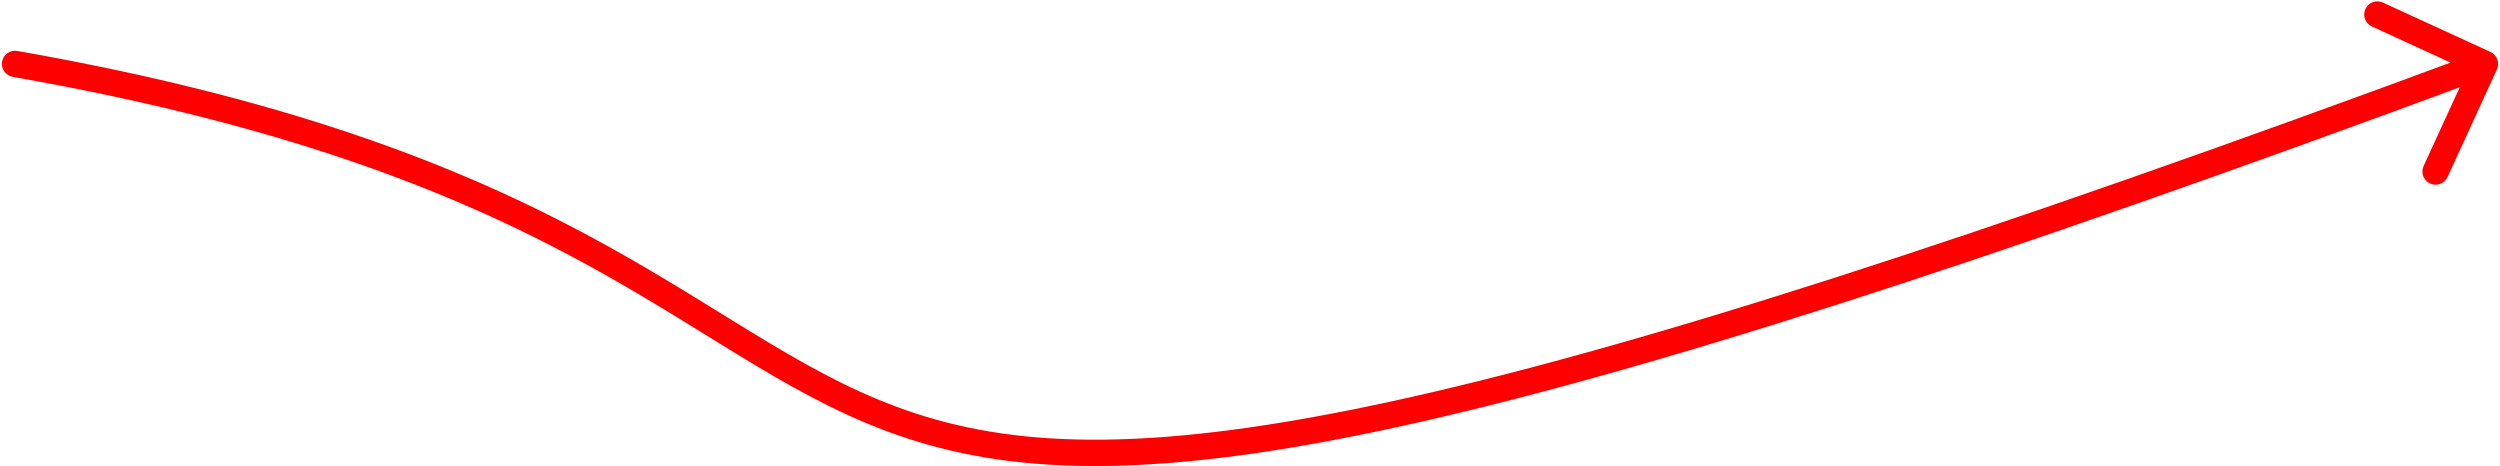
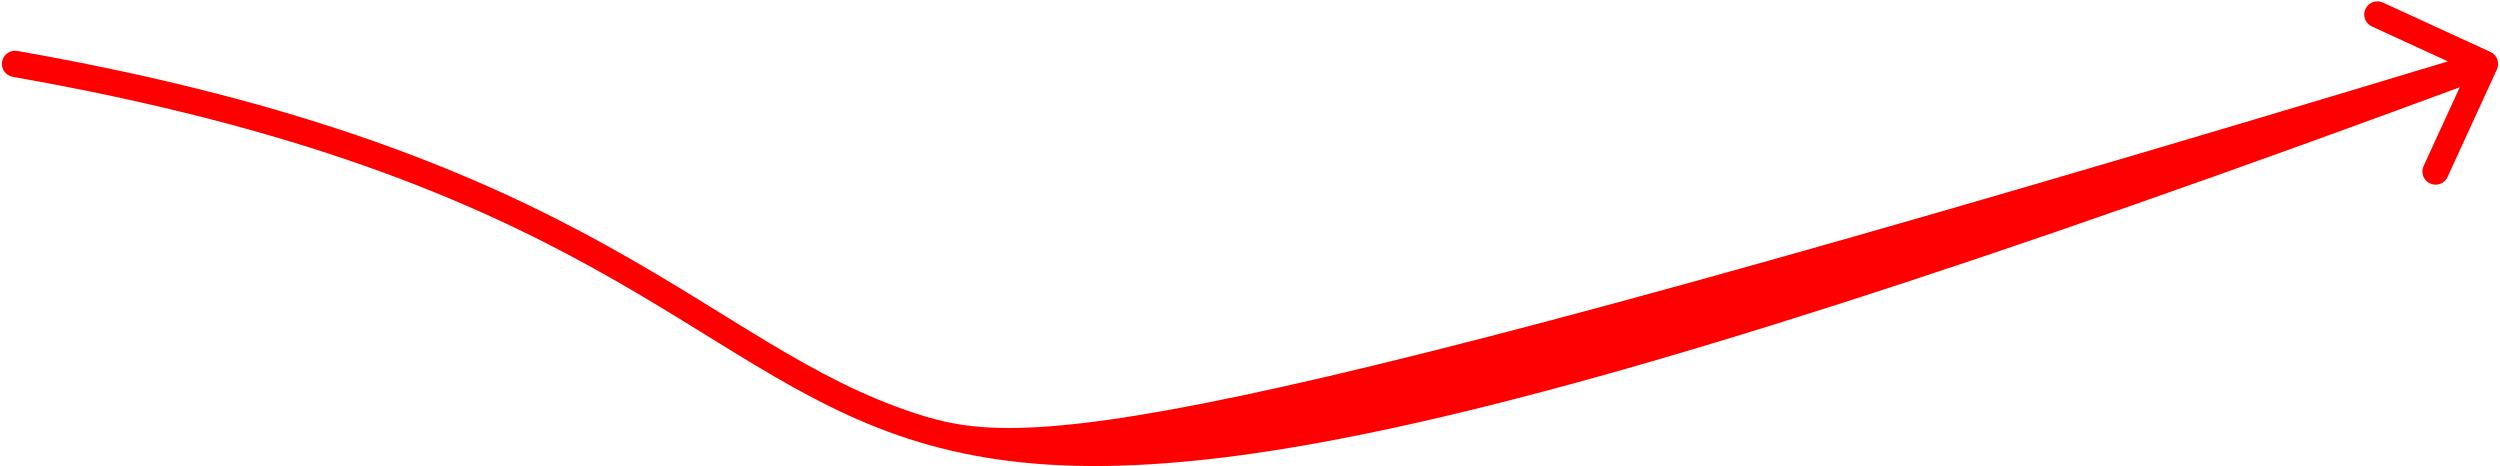
<svg xmlns="http://www.w3.org/2000/svg" width="665" height="124" viewBox="0 0 665 124" fill="none">
-   <path d="M4.604 13.553C2.7 13.219 0.886 14.492 0.553 16.396C0.219 18.299 1.492 20.114 3.396 20.447L4.604 13.553ZM664.181 18.46C664.987 16.703 664.217 14.626 662.46 13.819L633.832 0.678C632.075 -0.128 629.997 0.642 629.191 2.399C628.385 4.156 629.155 6.233 630.912 7.04L656.359 18.721L644.678 44.168C643.872 45.925 644.642 48.002 646.399 48.809C648.156 49.615 650.233 48.845 651.04 47.088L664.181 18.46ZM3.396 20.447C80.017 33.881 124.992 53.19 157.908 71.391C174.481 80.555 187.874 89.361 201.073 97.259C214.186 105.106 226.907 111.927 241.606 116.704C271.102 126.289 307.945 127.45 371.423 113.655C434.875 99.864 525.32 71.04 662.217 20.282L659.783 13.718C522.93 64.46 432.875 93.136 369.936 106.814C307.024 120.487 271.586 119.086 243.769 110.046C229.812 105.511 217.619 99.003 204.667 91.253C191.802 83.553 177.98 74.492 161.295 65.265C127.695 46.685 81.983 27.119 4.604 13.553L3.396 20.447Z" fill="#FF0000" />
+   <path d="M4.604 13.553C2.7 13.219 0.886 14.492 0.553 16.396C0.219 18.299 1.492 20.114 3.396 20.447L4.604 13.553ZM664.181 18.46C664.987 16.703 664.217 14.626 662.46 13.819L633.832 0.678C632.075 -0.128 629.997 0.642 629.191 2.399C628.385 4.156 629.155 6.233 630.912 7.04L656.359 18.721L644.678 44.168C643.872 45.925 644.642 48.002 646.399 48.809C648.156 49.615 650.233 48.845 651.04 47.088L664.181 18.46ZM3.396 20.447C80.017 33.881 124.992 53.19 157.908 71.391C174.481 80.555 187.874 89.361 201.073 97.259C214.186 105.106 226.907 111.927 241.606 116.704C271.102 126.289 307.945 127.45 371.423 113.655C434.875 99.864 525.32 71.04 662.217 20.282L659.783 13.718C307.024 120.487 271.586 119.086 243.769 110.046C229.812 105.511 217.619 99.003 204.667 91.253C191.802 83.553 177.98 74.492 161.295 65.265C127.695 46.685 81.983 27.119 4.604 13.553L3.396 20.447Z" fill="#FF0000" />
</svg>